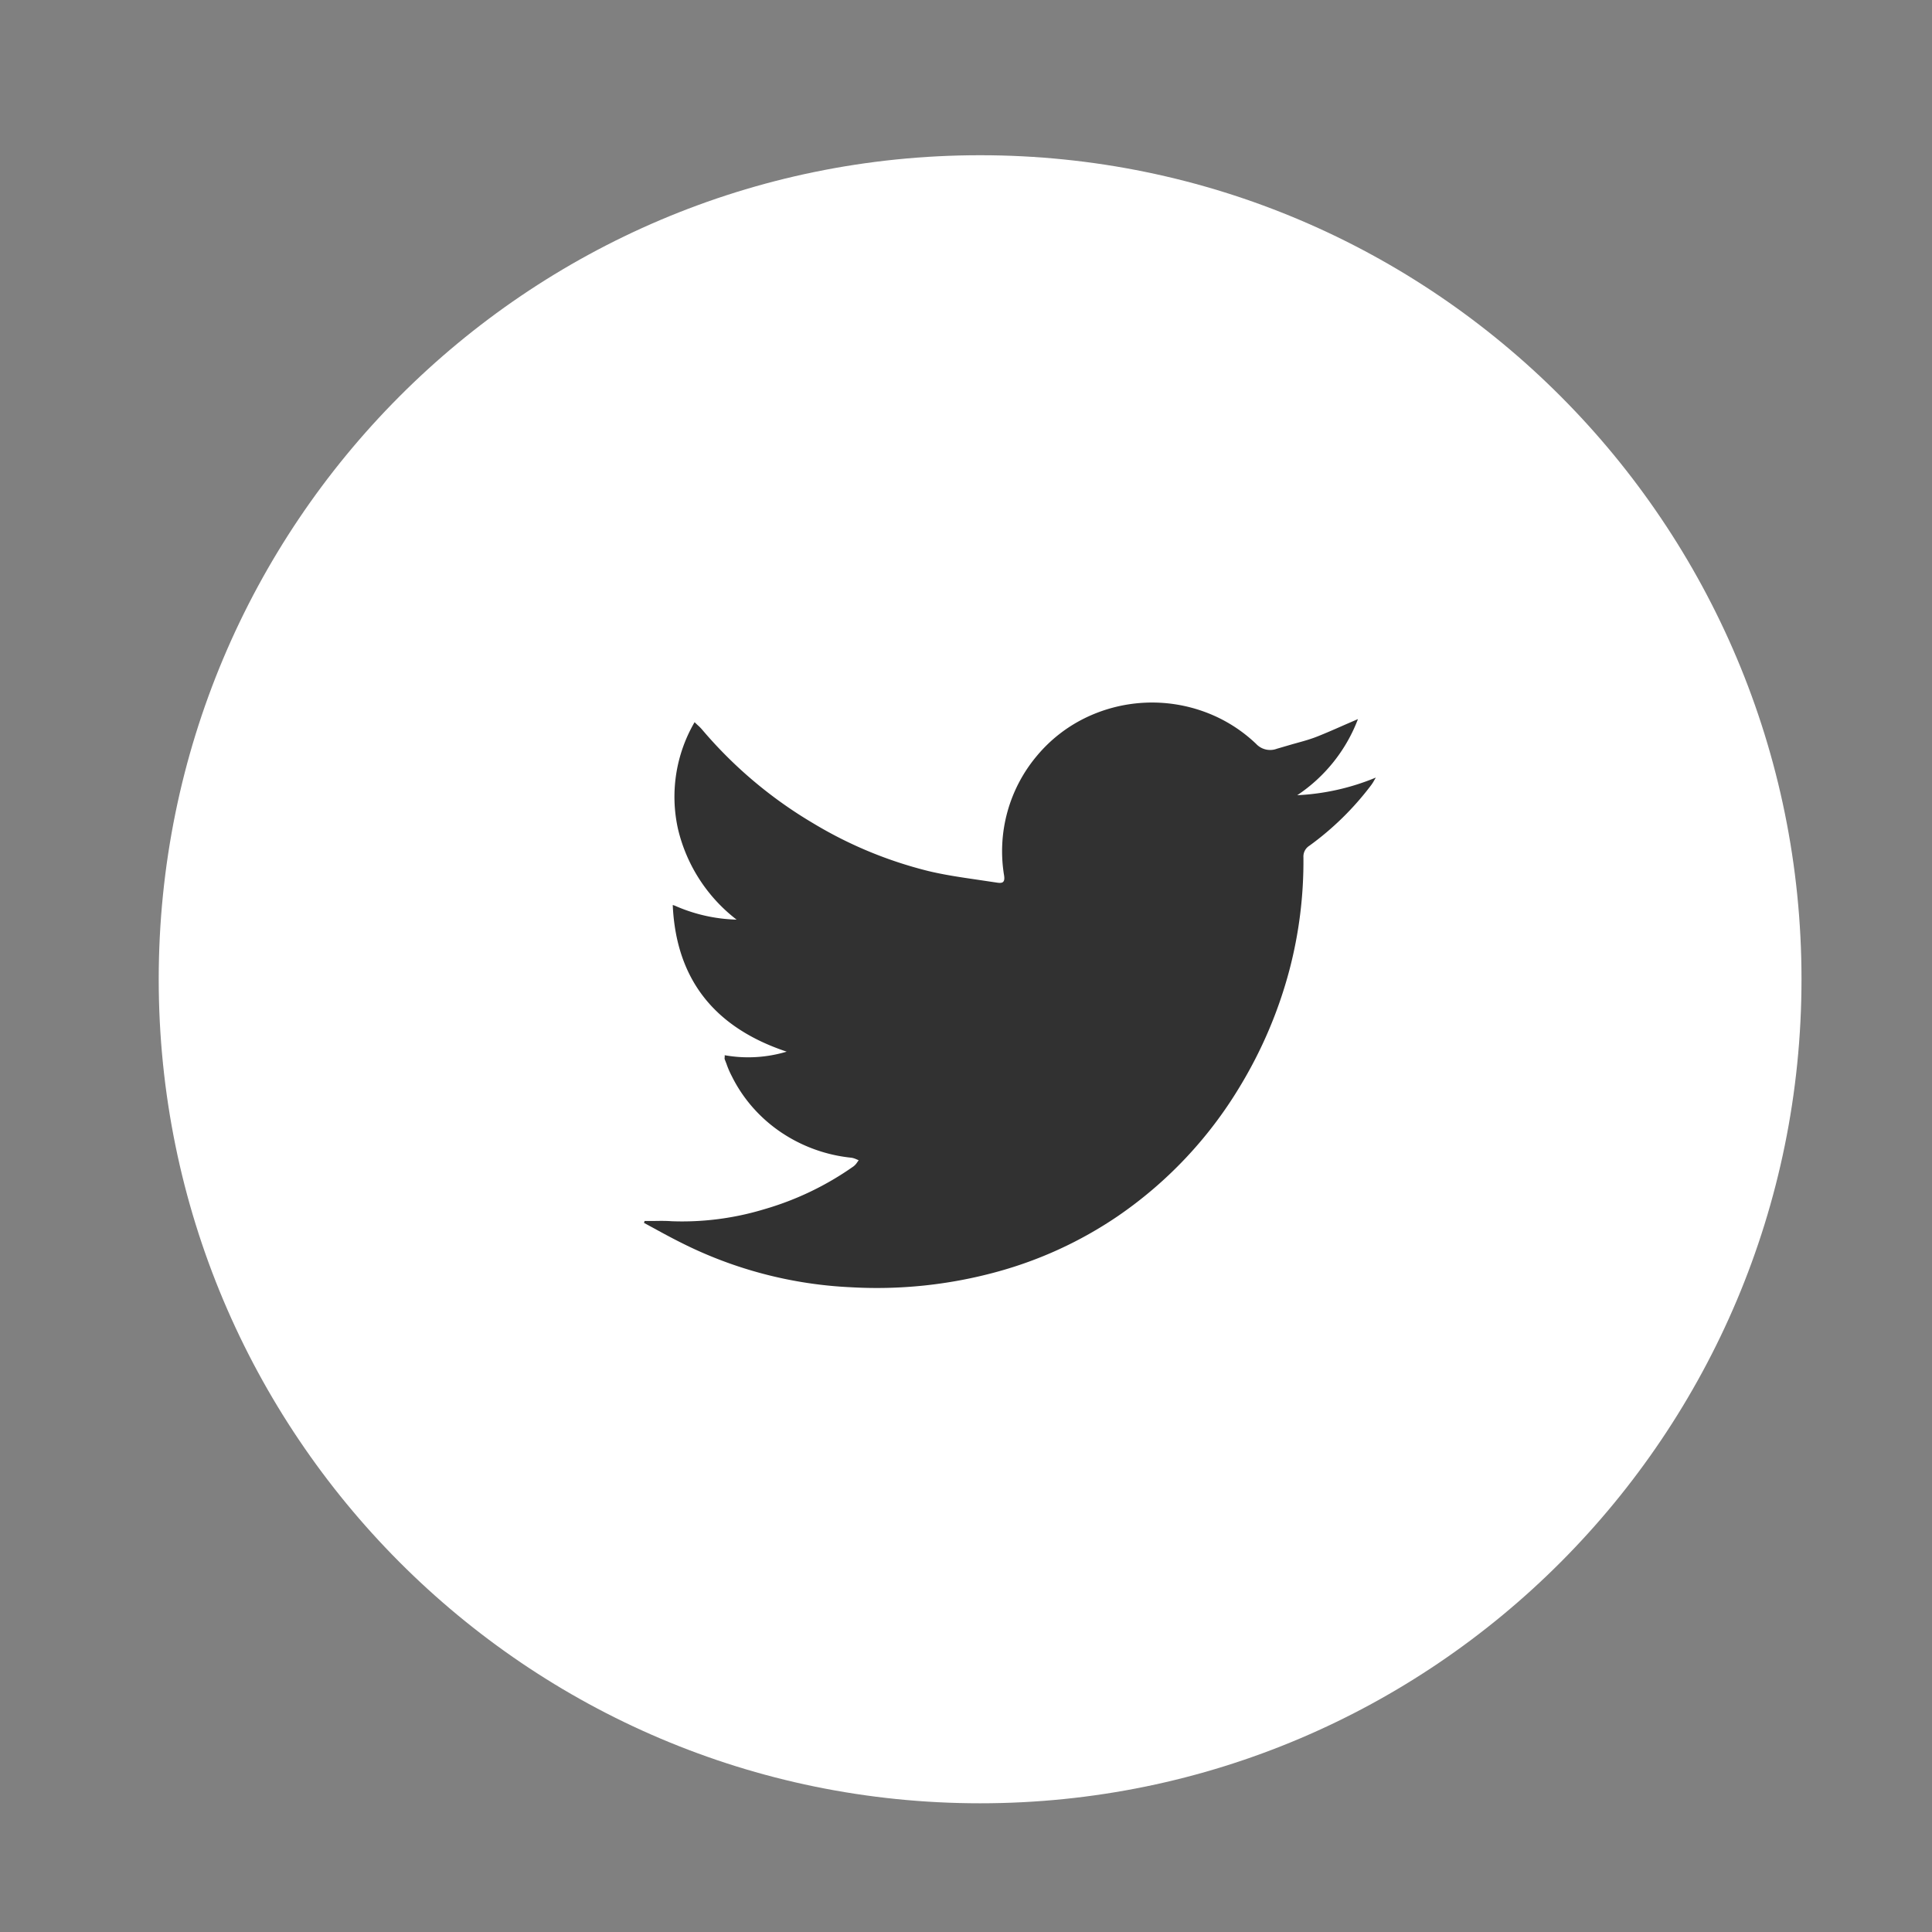
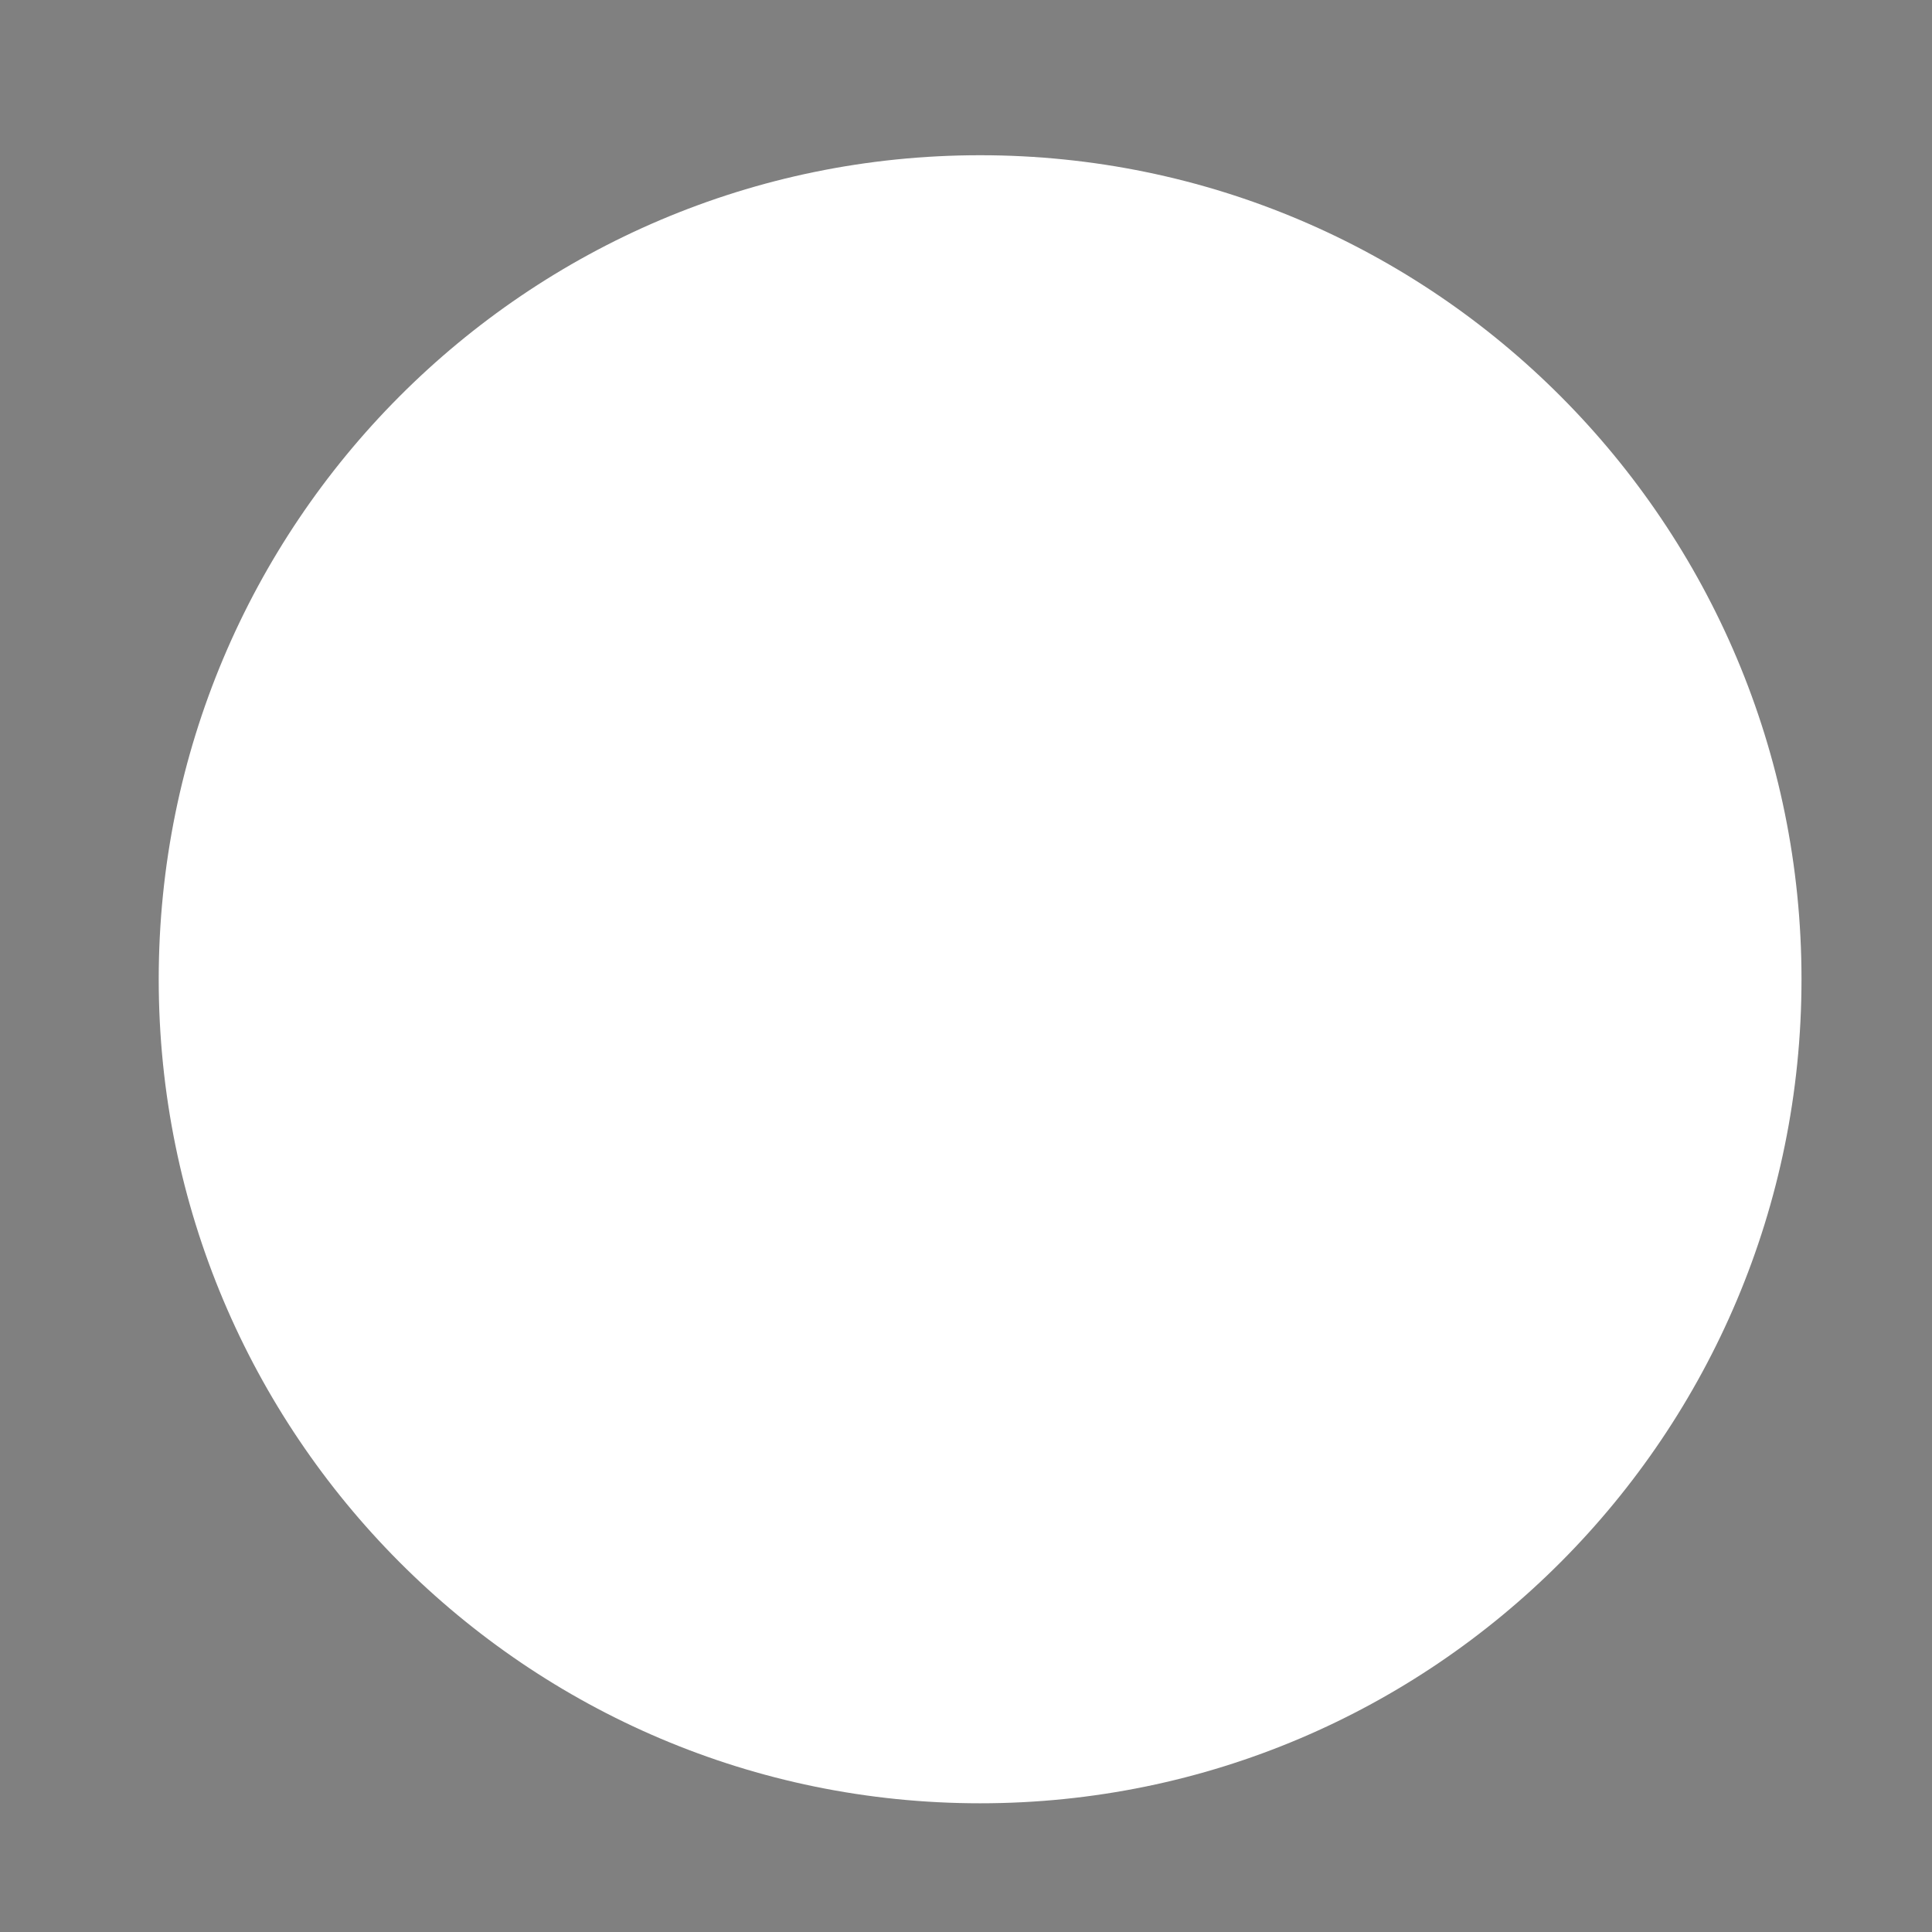
<svg xmlns="http://www.w3.org/2000/svg" width="66" height="66" fill="none">
  <rect width="100%" height="100%" fill="#808080" stroke="none" />
-   <path fill="#fff" d="M33.482 61.603c15.497 0 28.06-12.604 28.06-28.15 0-15.547-12.563-28.15-28.06-28.15-15.497 0-28.06 12.603-28.06 28.15 0 15.546 12.563 28.15 28.06 28.15Z" />
-   <path fill="#313131" d="M22.313 41.711h-.292l-.021.065.352.191c.313.172.63.343.948.501a14.343 14.343 0 0 0 5.763 1.506c1.676.097 3.356-.08 4.971-.52a13.792 13.792 0 0 0 4.142-1.902 14.264 14.264 0 0 0 4.179-4.433 15.138 15.138 0 0 0 1.694-3.985 14.6 14.6 0 0 0 .478-3.847.434.434 0 0 1 .203-.395 9.958 9.958 0 0 0 2.118-2.08c.032-.045.062-.09.088-.139l.064-.11c-.85.354-1.76.558-2.685.603a5.446 5.446 0 0 0 2.075-2.601l-.423.183c-.322.142-.635.28-.953.407-.318.126-.593.191-.893.277l-.5.146a.654.654 0 0 1-.711-.167 5.063 5.063 0 0 0-1.764-1.095 5.22 5.22 0 0 0-4.1.223 5 5 0 0 0-1.623 1.28 5.061 5.061 0 0 0-1.122 4.087c.038.248-.06.276-.254.244l-.686-.102c-.555-.081-1.11-.163-1.651-.293a14.246 14.246 0 0 1-3.926-1.628 14.91 14.91 0 0 1-3.81-3.216 1.508 1.508 0 0 0-.149-.147l-.097-.093a5.063 5.063 0 0 0-.568 3.643 5.506 5.506 0 0 0 2.003 3.102 5.565 5.565 0 0 1-2.117-.48l-.064-.02c.115 2.564 1.449 4.196 3.892 5.01a4.561 4.561 0 0 1-2.117.122v.066a.168.168 0 0 0 0 .073l.059.15c.05.148.113.293.186.432.377.76.95 1.416 1.666 1.903a5.25 5.25 0 0 0 2.42.878c.058.01.113.027.166.052l.08.033-.05.07a.555.555 0 0 1-.124.138 10.206 10.206 0 0 1-3.065 1.47 9.663 9.663 0 0 1-3.15.406c-.208-.016-.42-.012-.632-.008Z" />
+   <path fill="#fff" d="M33.482 61.603c15.497 0 28.06-12.604 28.06-28.15 0-15.547-12.563-28.15-28.06-28.15-15.497 0-28.06 12.603-28.06 28.15 0 15.546 12.563 28.15 28.06 28.15" />
</svg>